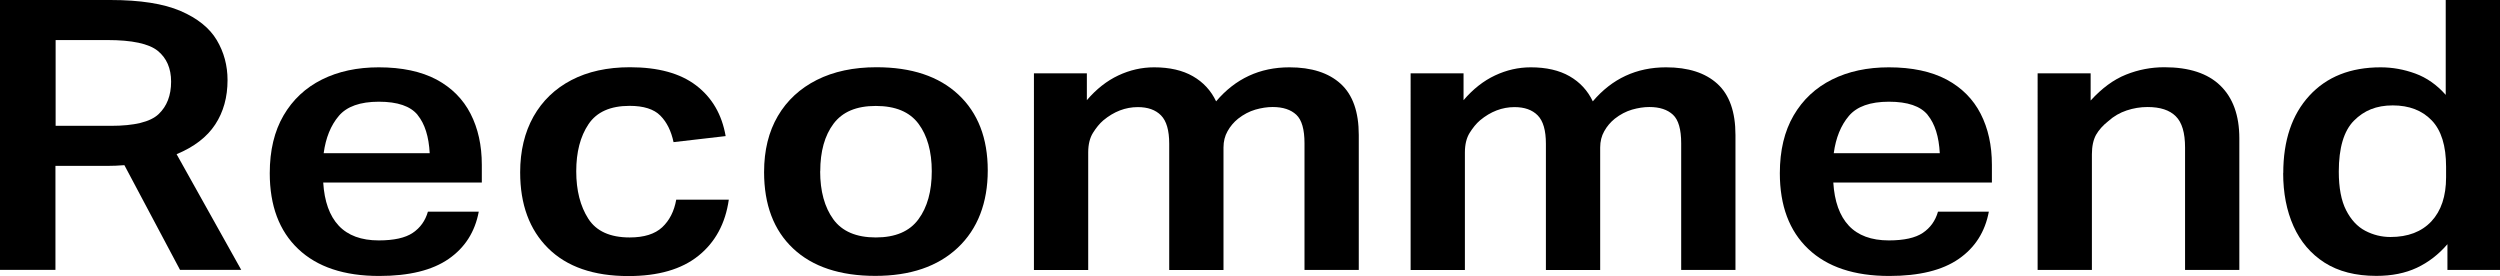
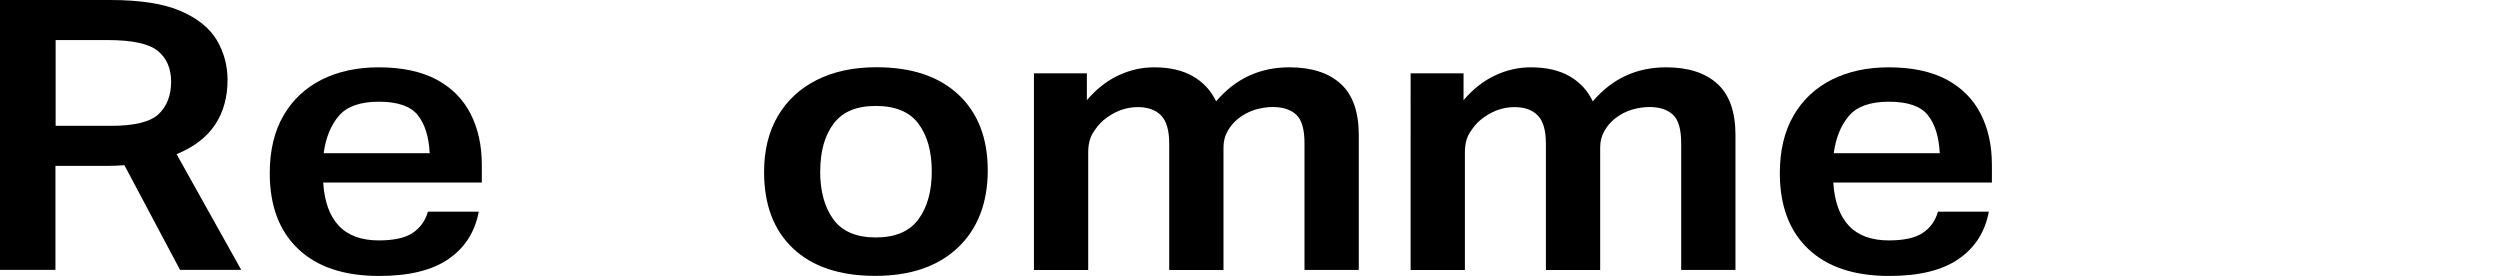
<svg xmlns="http://www.w3.org/2000/svg" id="_レイヤー_2" viewBox="0 0 277.75 30.66">
  <defs>
    <style>.cls-1{fill:#000;stroke-width:0px;}</style>
  </defs>
  <g id="_デザイン">
    <path class="cls-1" d="M0,0h12.26c3.32,0,5.92.41,7.8,1.22,1.88.81,3.22,1.89,4.02,3.23.8,1.34,1.2,2.83,1.2,4.45,0,1.9-.46,3.55-1.37,4.93-.91,1.39-2.34,2.49-4.29,3.3l7.18,12.85h-6.8l-6.18-11.63c-.32.03-.65.05-.98.06-.33.01-.65.02-.93.02h-5.75v11.55H0V0ZM19.01,9.07c0-1.48-.5-2.62-1.48-3.42-.99-.8-2.86-1.2-5.6-1.2h-5.75v9.53h6.13c2.62,0,4.39-.43,5.31-1.3.92-.87,1.39-2.07,1.39-3.61Z" />
    <path class="cls-1" d="M29.97,19.24c0-2.52.51-4.66,1.53-6.41s2.44-3.08,4.26-3.99c1.82-.91,3.93-1.36,6.32-1.36,2.58,0,4.72.46,6.42,1.36,1.69.91,2.95,2.18,3.78,3.8.83,1.62,1.25,3.51,1.25,5.67v1.97h-17.62c.13,2.1.7,3.7,1.72,4.79s2.51,1.64,4.45,1.64c1.69,0,2.95-.28,3.78-.84.83-.56,1.39-1.34,1.68-2.35h5.65c-.42,2.24-1.53,3.99-3.35,5.25-1.82,1.26-4.39,1.89-7.71,1.89-3.9,0-6.89-1-9-3-2.11-2-3.16-4.81-3.16-8.42ZM46.4,12.77c-.8-.98-2.23-1.47-4.31-1.47s-3.56.53-4.45,1.58-1.45,2.43-1.68,4.14h11.78c-.1-1.85-.54-3.26-1.34-4.24Z" />
-     <path class="cls-1" d="M57.79,19.15c0-2.38.5-4.45,1.48-6.2.99-1.75,2.39-3.1,4.21-4.05s3.99-1.43,6.51-1.43c3.13,0,5.58.67,7.35,2.02s2.86,3.22,3.28,5.63l-5.79.67c-.26-1.23-.74-2.21-1.46-2.94-.72-.73-1.86-1.09-3.42-1.09-2.14,0-3.66.68-4.57,2.04-.91,1.36-1.36,3.1-1.36,5.23s.45,3.88,1.34,5.27c.89,1.39,2.43,2.08,4.6,2.08,1.6,0,2.8-.38,3.61-1.13.81-.76,1.33-1.78,1.56-3.07h5.84c-.38,2.66-1.51,4.74-3.38,6.24-1.87,1.5-4.46,2.25-7.78,2.25-3.86,0-6.83-1.03-8.91-3.09-2.08-2.06-3.11-4.87-3.11-8.42Z" />
    <path class="cls-1" d="M84.89,19.11c0-2.41.51-4.48,1.53-6.22s2.47-3.07,4.33-4.01c1.87-.94,4.08-1.41,6.63-1.41,3.89,0,6.93,1.01,9.1,3.04s3.26,4.84,3.26,8.42-1.11,6.5-3.33,8.59c-2.22,2.09-5.28,3.13-9.17,3.13s-6.97-1.01-9.12-3.04c-2.16-2.03-3.23-4.87-3.23-8.5ZM91.12,19.03c0,2.21.49,3.99,1.46,5.33s2.55,2.02,4.72,2.02,3.75-.67,4.74-2.02c.99-1.34,1.48-3.12,1.48-5.33s-.5-3.98-1.48-5.29c-.99-1.32-2.57-1.97-4.74-1.97s-3.7.66-4.69,1.97c-.99,1.32-1.48,3.08-1.48,5.29Z" />
    <path class="cls-1" d="M114.86,8.15h5.89v2.98c1.05-1.23,2.22-2.15,3.5-2.75,1.28-.6,2.6-.9,3.97-.9,1.72,0,3.16.33,4.31.99,1.15.66,2.01,1.59,2.58,2.79,2.14-2.52,4.85-3.78,8.14-3.78,2.46,0,4.36.61,5.7,1.83,1.34,1.22,2.01,3.12,2.01,5.69v14.99h-6.03v-14.07c0-1.54-.3-2.6-.91-3.17-.61-.57-1.48-.86-2.63-.86-.61,0-1.25.1-1.92.29-.67.2-1.31.53-1.92,1.01-.48.39-.87.85-1.17,1.39-.3.53-.45,1.13-.45,1.81v13.61h-6.03v-14.03c0-1.48-.3-2.53-.91-3.15s-1.47-.92-2.58-.92c-1.37,0-2.65.49-3.83,1.47-.42.36-.8.83-1.15,1.39-.35.56-.53,1.29-.53,2.18v13.06h-6.03V8.15Z" />
    <path class="cls-1" d="M156.71,8.15h5.89v2.98c1.05-1.23,2.22-2.15,3.5-2.75,1.28-.6,2.6-.9,3.97-.9,1.72,0,3.16.33,4.31.99,1.15.66,2.01,1.59,2.58,2.79,2.14-2.52,4.85-3.78,8.14-3.78,2.46,0,4.36.61,5.7,1.83,1.34,1.22,2.01,3.12,2.01,5.69v14.99h-6.03v-14.07c0-1.54-.3-2.6-.91-3.17-.61-.57-1.48-.86-2.63-.86-.61,0-1.25.1-1.92.29-.67.2-1.31.53-1.92,1.01-.48.39-.87.85-1.17,1.39-.3.53-.45,1.13-.45,1.81v13.61h-6.03v-14.03c0-1.48-.3-2.53-.91-3.15s-1.47-.92-2.58-.92c-1.37,0-2.65.49-3.83,1.47-.42.36-.8.83-1.15,1.39-.35.56-.53,1.29-.53,2.18v13.06h-6.03V8.15Z" />
    <path class="cls-1" d="M197.74,19.24c0-2.52.51-4.66,1.53-6.41s2.44-3.08,4.26-3.99c1.82-.91,3.93-1.36,6.32-1.36,2.58,0,4.72.46,6.42,1.36,1.69.91,2.95,2.18,3.78,3.8.83,1.62,1.25,3.51,1.25,5.67v1.97h-17.62c.13,2.1.7,3.7,1.72,4.79s2.51,1.64,4.45,1.64c1.69,0,2.95-.28,3.78-.84.83-.56,1.39-1.34,1.68-2.35h5.65c-.42,2.24-1.53,3.99-3.35,5.25-1.82,1.26-4.39,1.89-7.71,1.89-3.9,0-6.89-1-9-3-2.11-2-3.16-4.81-3.16-8.42ZM214.17,12.77c-.8-.98-2.23-1.47-4.31-1.47s-3.56.53-4.45,1.58-1.45,2.43-1.68,4.14h11.78c-.1-1.85-.54-3.26-1.34-4.24Z" />
-     <path class="cls-1" d="M226.38,8.15h5.89v3.02c1.25-1.37,2.55-2.33,3.93-2.88,1.37-.55,2.79-.82,4.26-.82,2.75,0,4.82.68,6.22,2.04,1.4,1.36,2.11,3.31,2.11,5.86v14.62h-6.03v-13.61c0-1.62-.34-2.78-1.03-3.46-.69-.69-1.73-1.03-3.14-1.03-.8,0-1.57.13-2.32.38s-1.43.64-2.03,1.18c-.61.48-1.06.99-1.37,1.53-.3.55-.46,1.27-.46,2.16v12.85h-6.03V8.15Z" />
-     <path class="cls-1" d="M253.67,19.24c0-3.64.97-6.51,2.9-8.61,1.93-2.1,4.57-3.15,7.92-3.15,1.31,0,2.59.23,3.85.69,1.26.46,2.39,1.25,3.38,2.37V0h6.03v29.99h-5.84v-2.86c-.99,1.15-2.12,2.02-3.4,2.62s-2.78.9-4.5.9c-2.3,0-4.21-.49-5.75-1.47-1.53-.98-2.68-2.33-3.45-4.05-.77-1.72-1.15-3.69-1.15-5.9ZM259.84,19.07c0,1.79.27,3.22.81,4.28.54,1.06,1.25,1.83,2.13,2.29.88.46,1.81.69,2.8.69,1.95,0,3.46-.58,4.55-1.74,1.08-1.16,1.63-2.79,1.63-4.89v-1.18c0-2.32-.53-4.04-1.6-5.15-1.07-1.11-2.51-1.66-4.33-1.66s-3.19.57-4.31,1.7-1.68,3.02-1.68,5.65Z" />
  </g>
</svg>